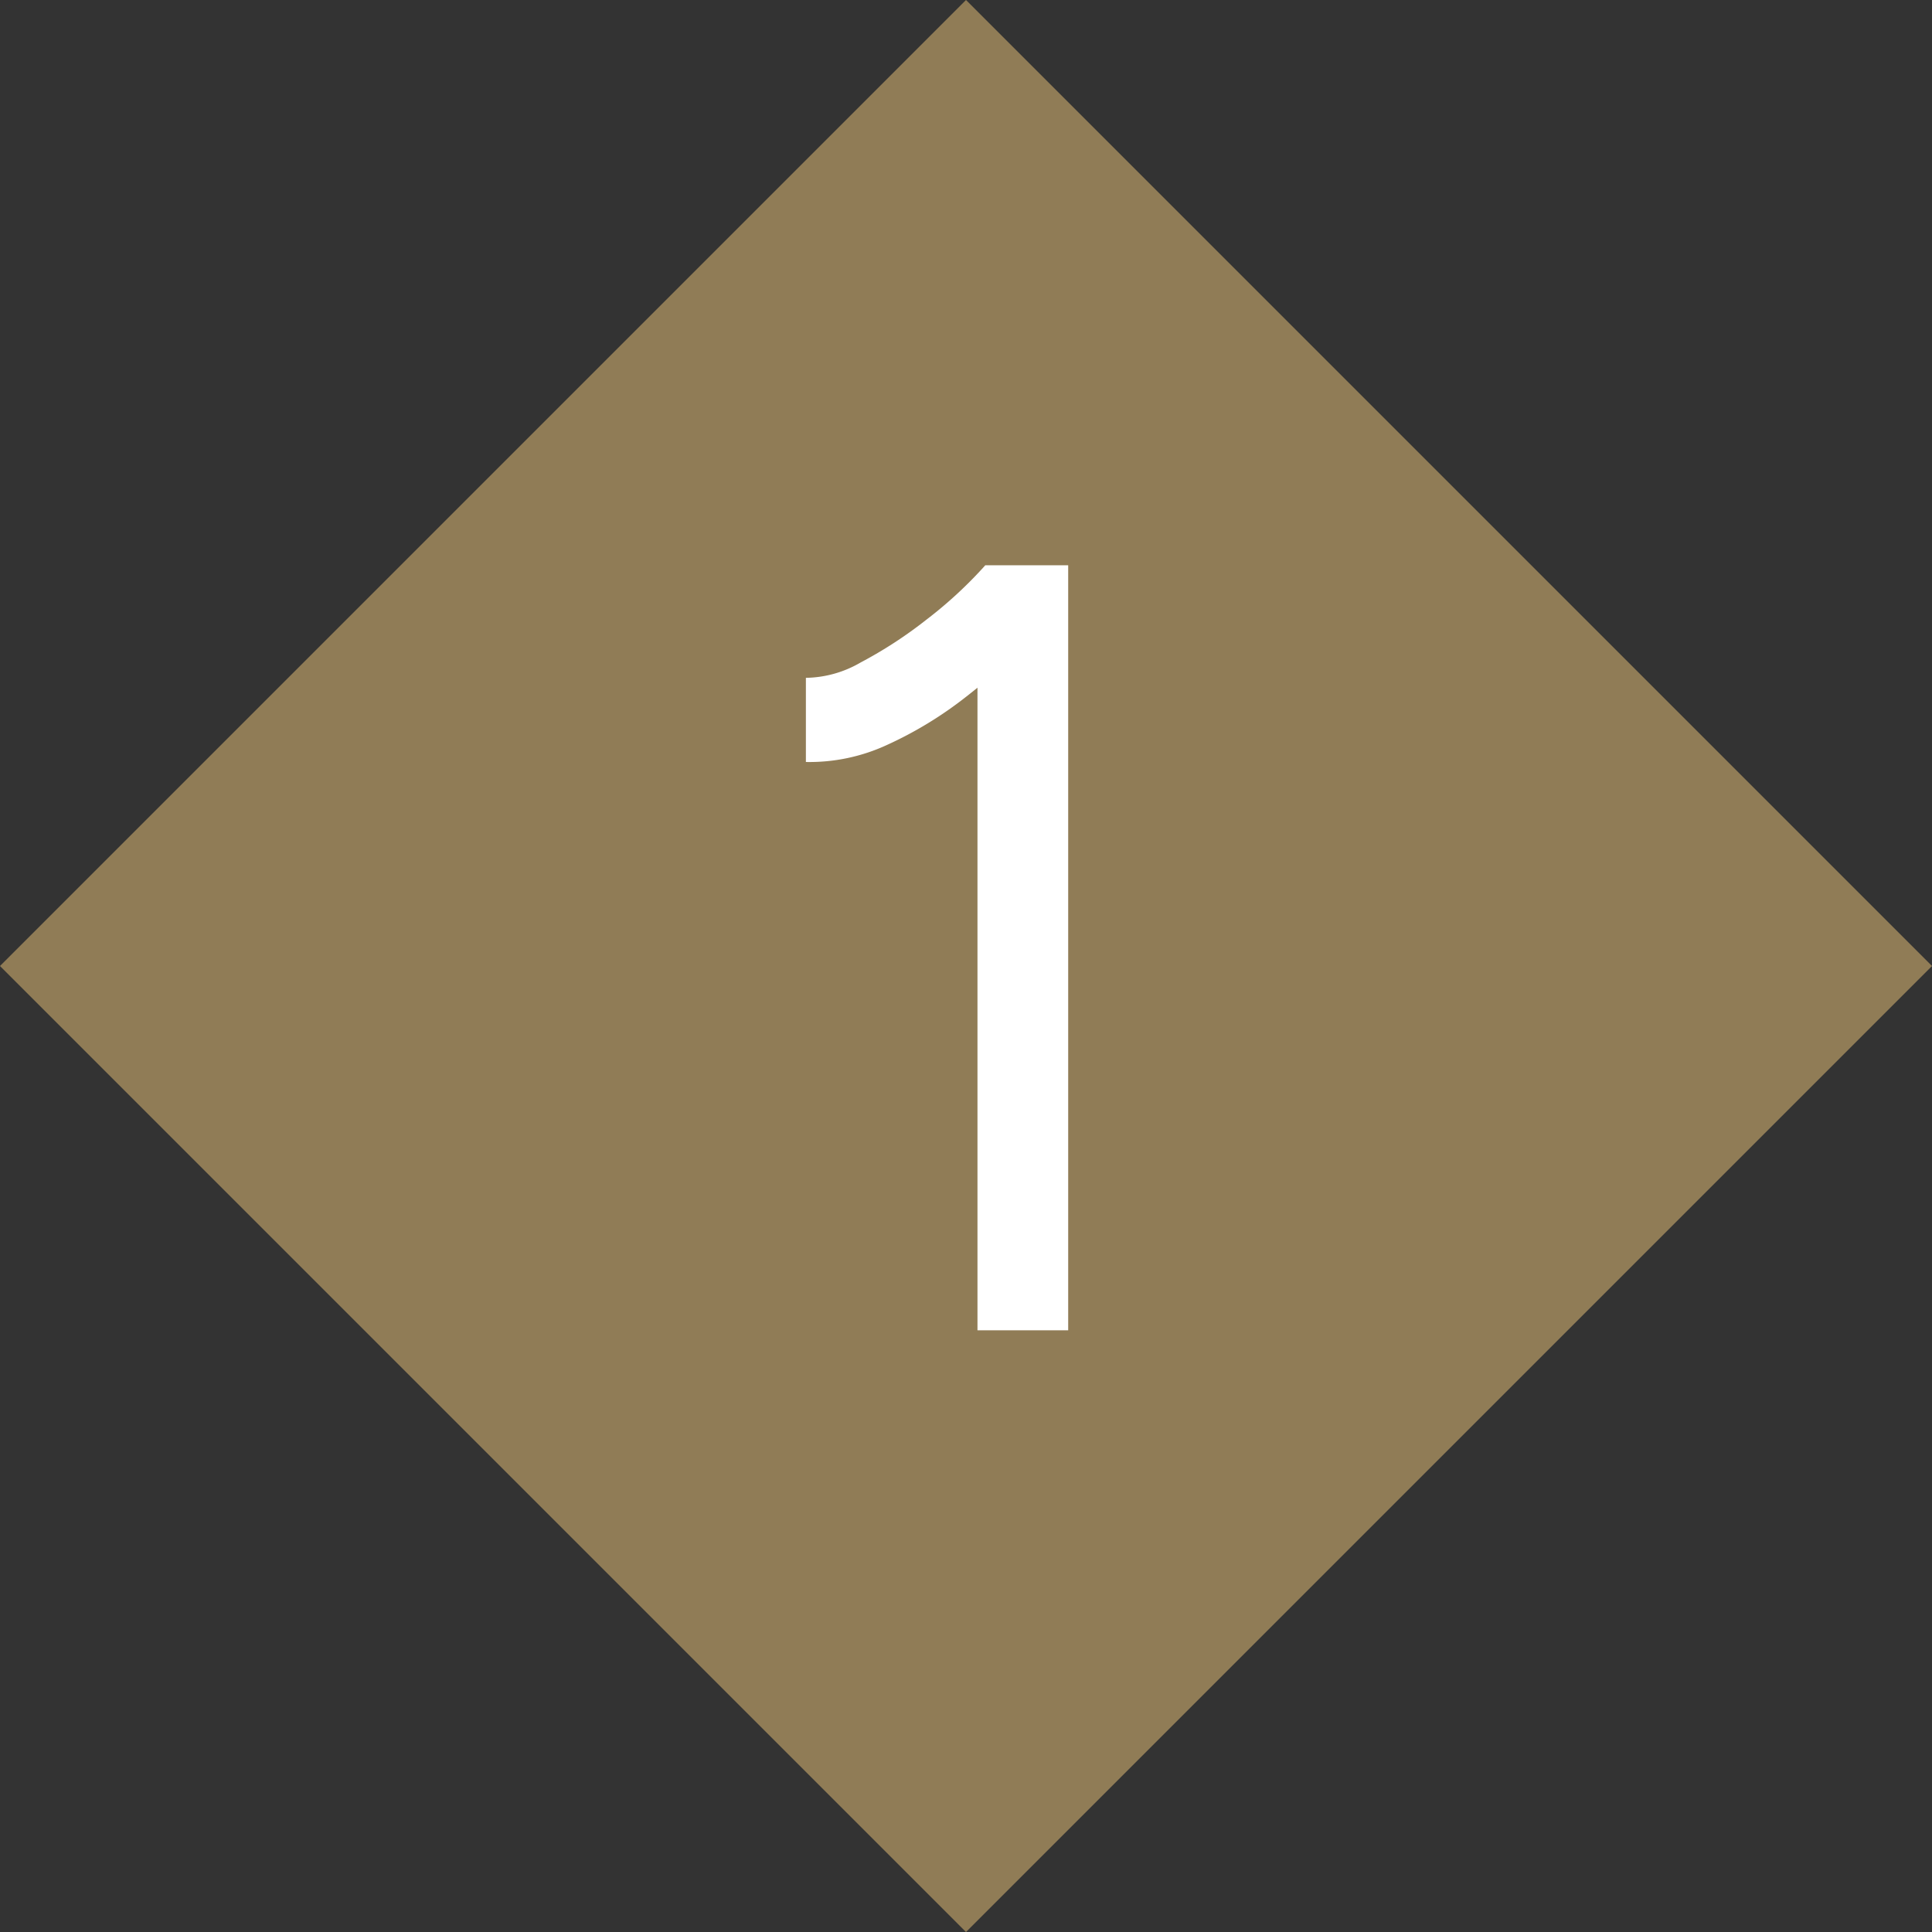
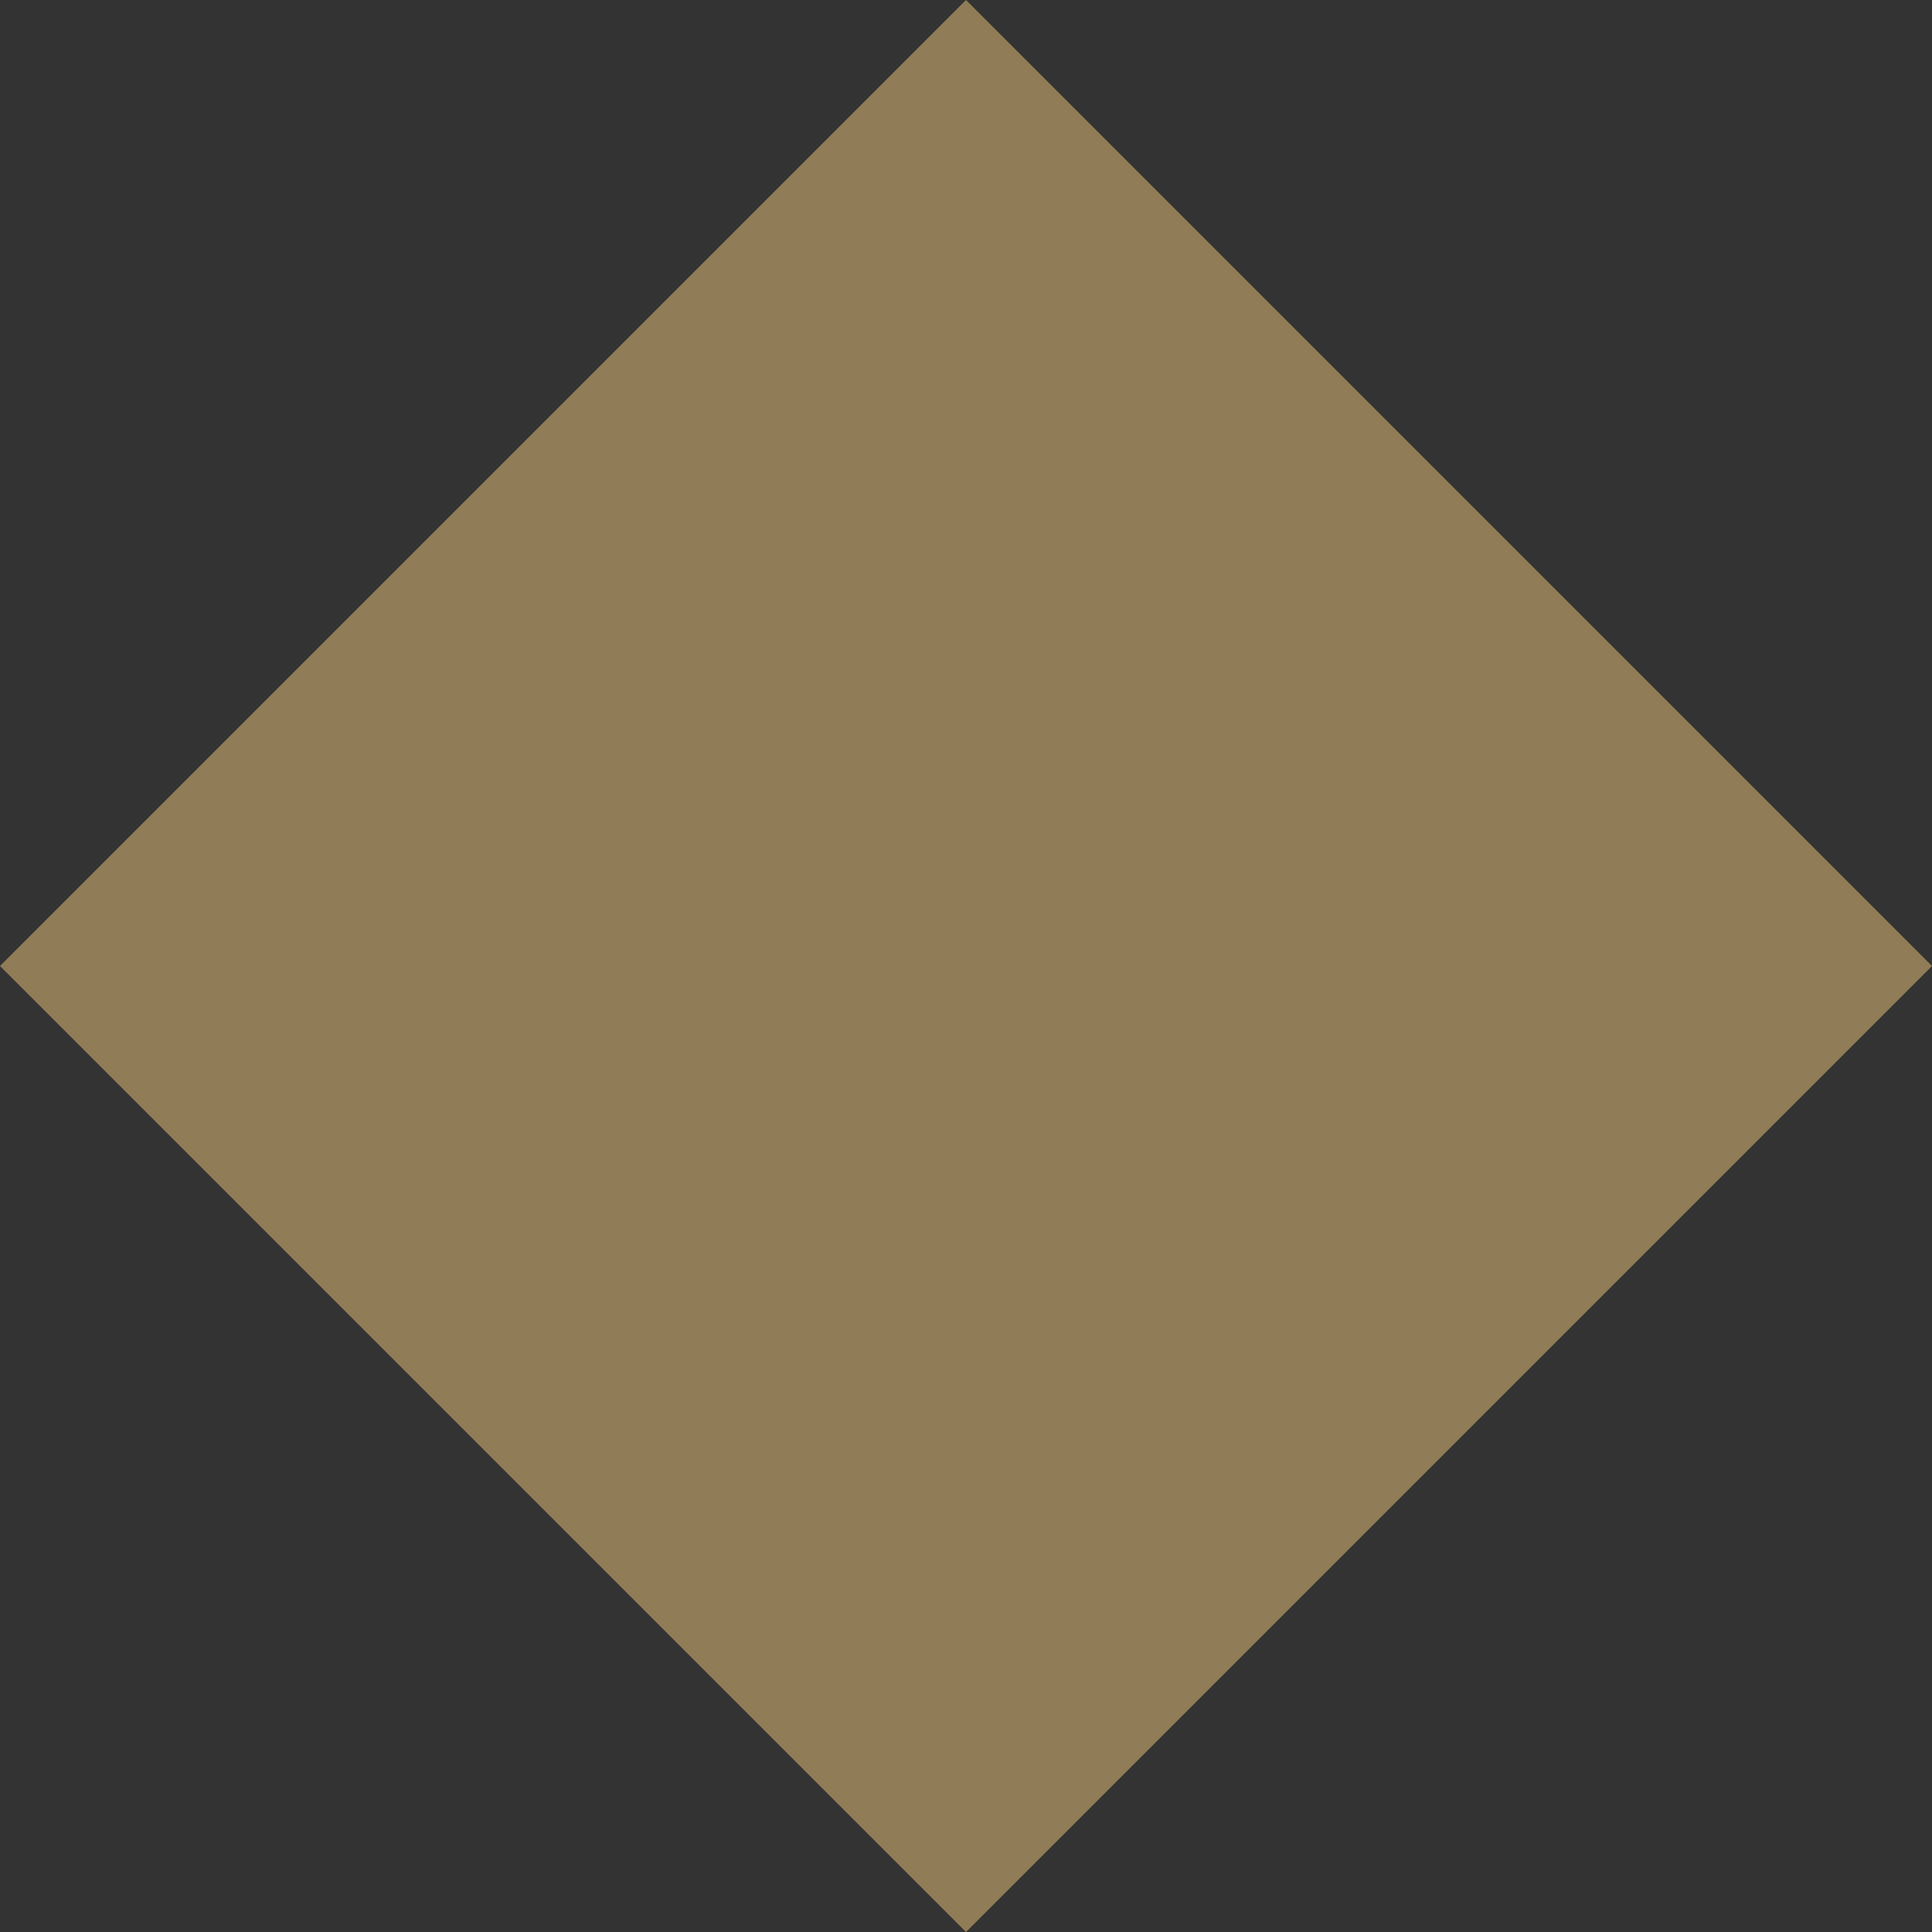
<svg xmlns="http://www.w3.org/2000/svg" width="42.426" height="42.426" viewBox="0 0 42.426 42.426">
  <rect x="0" y="0" width="42.426" height="42.426" fill="#333333" stroke="none" />
  <g id="グループ_342" data-name="グループ 342" transform="translate(-113.787 -6451.787)">
    <rect id="長方形_112" data-name="長方形 112" width="30" height="30" transform="translate(135 6451.787) rotate(45)" fill="#907c56" />
-     <path id="パス_1019" data-name="パス 1019" d="M15.252,23V7.28L15.42,6.2h1.824V23ZM11.484,10.52V8.672a2.45,2.45,0,0,0,1.2-.336,9.518,9.518,0,0,0,1.44-.936,9.427,9.427,0,0,0,1.3-1.2l1.248,1.368A14.585,14.585,0,0,1,15.012,9.08a8.506,8.506,0,0,1-1.752,1.068A4.054,4.054,0,0,1,11.484,10.52Z" transform="translate(120 6458)" fill="#fff" />
  </g>
</svg>